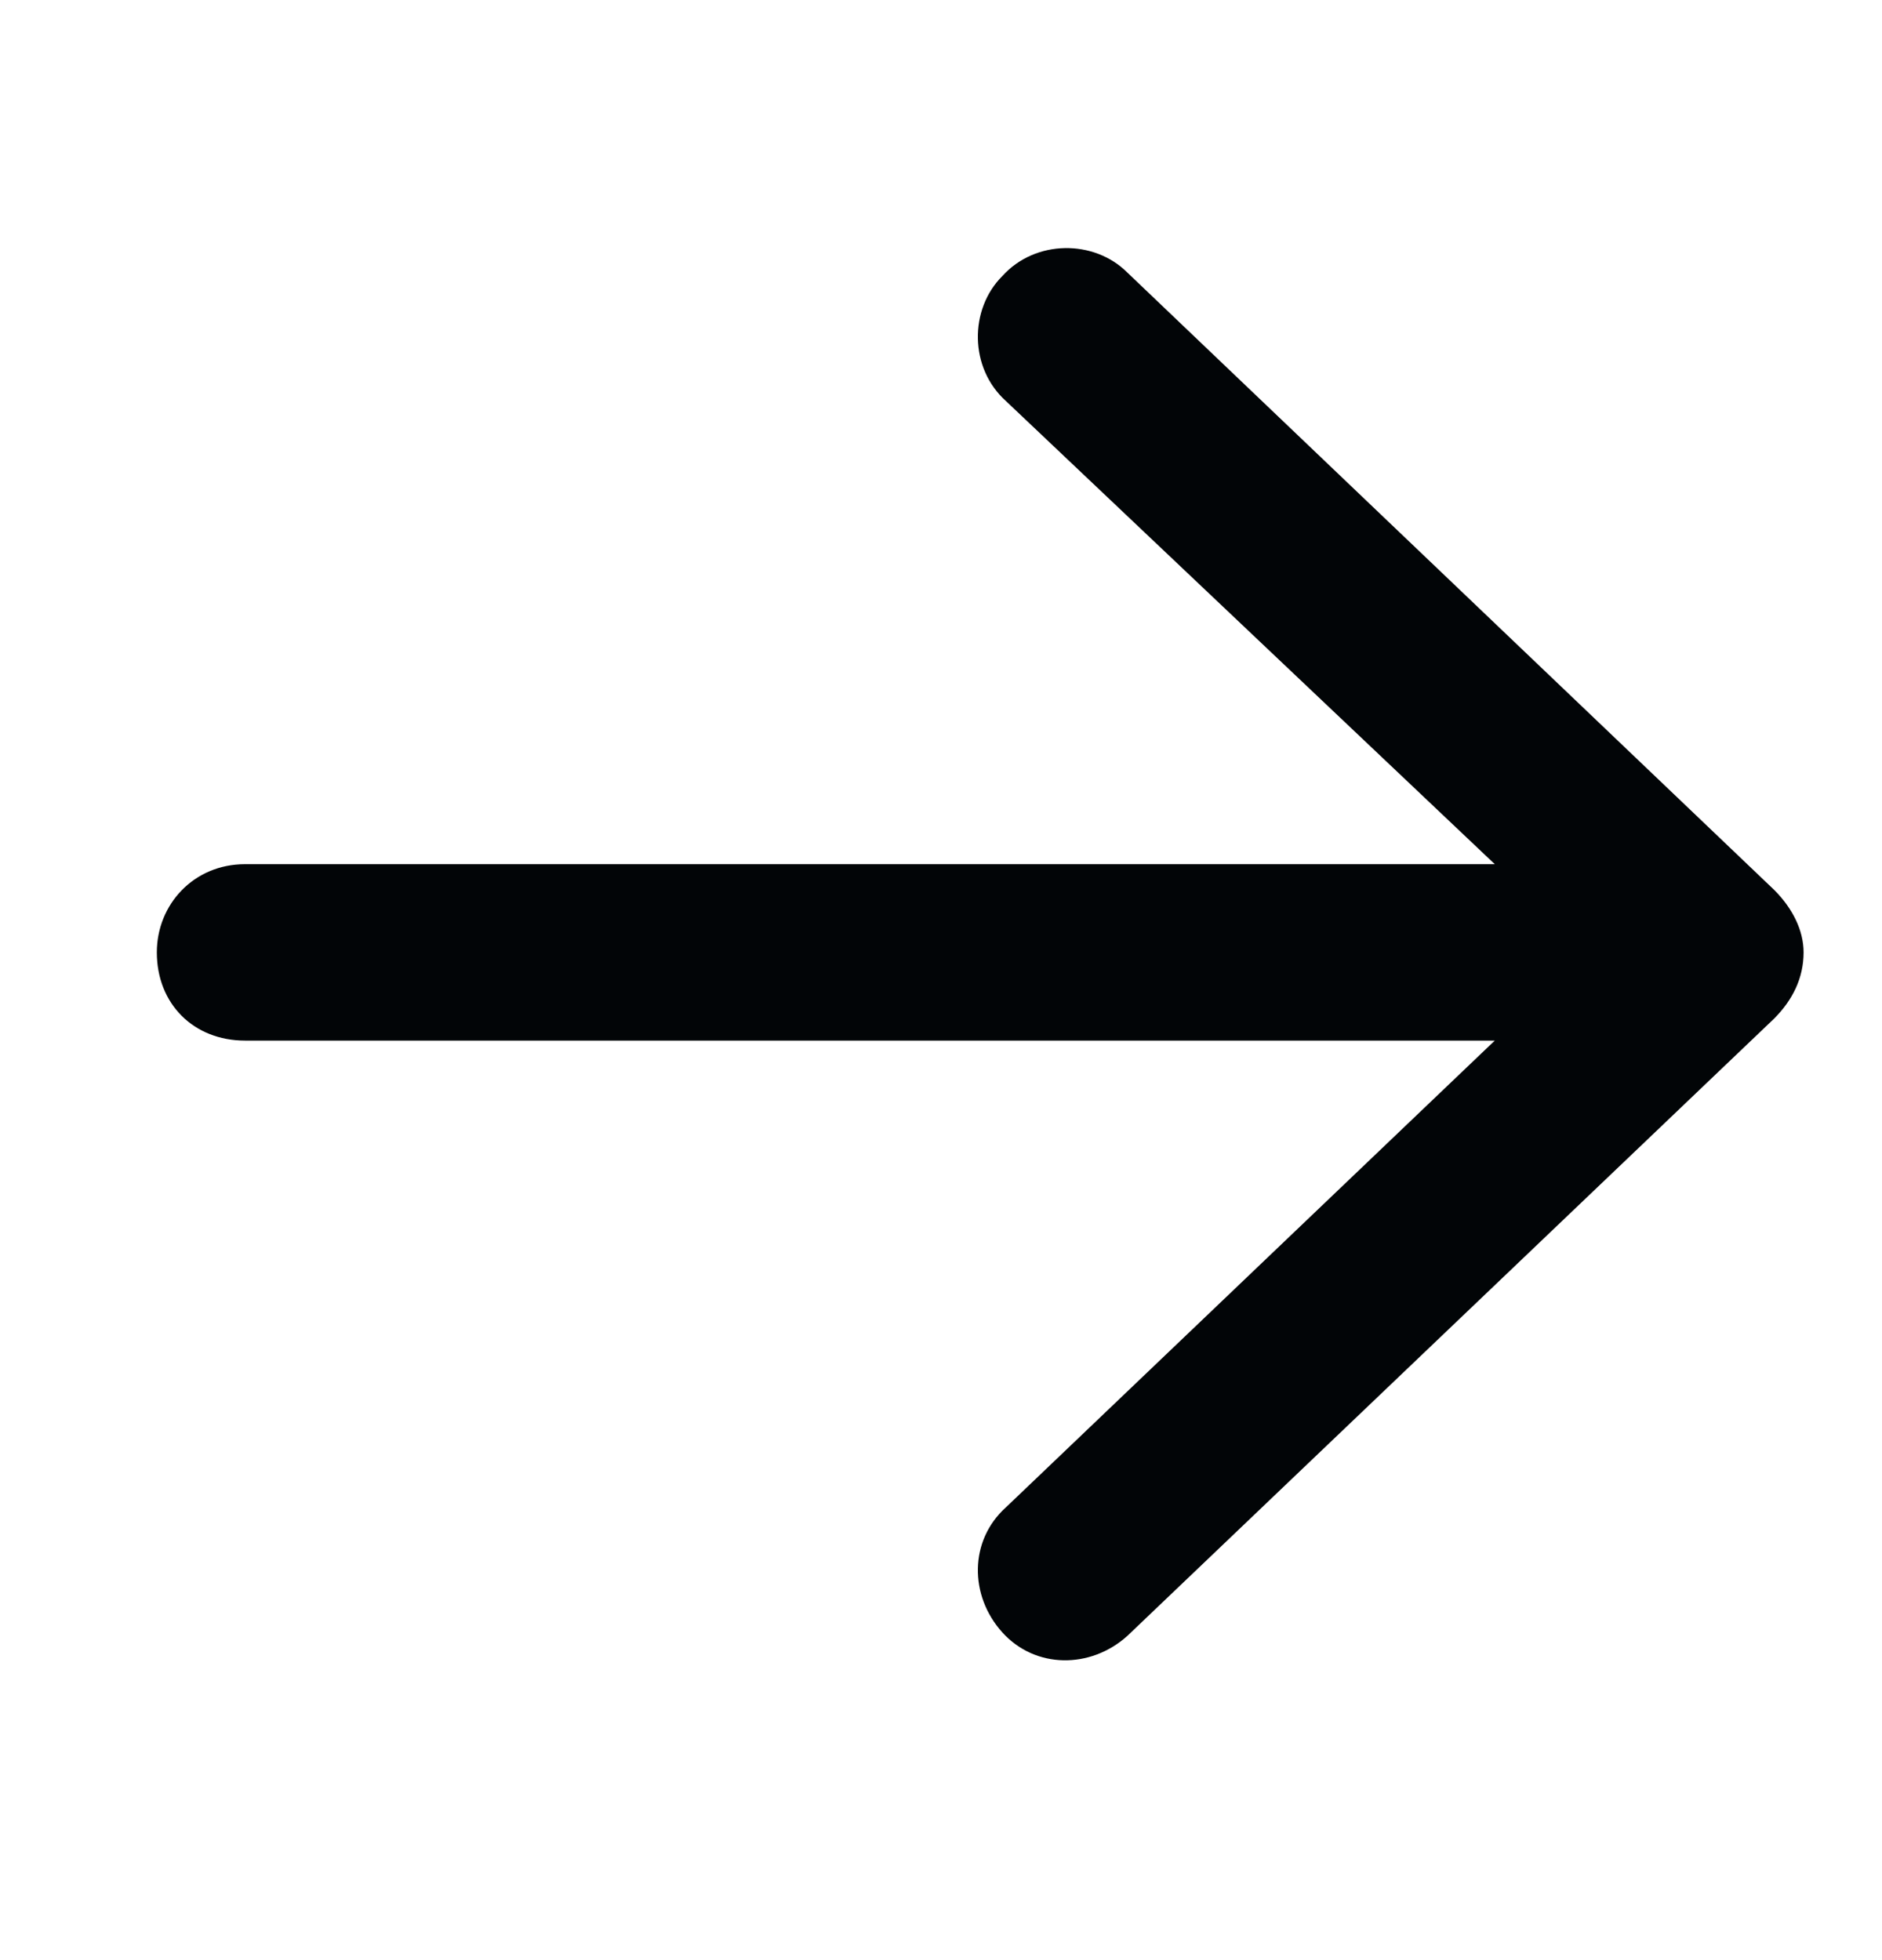
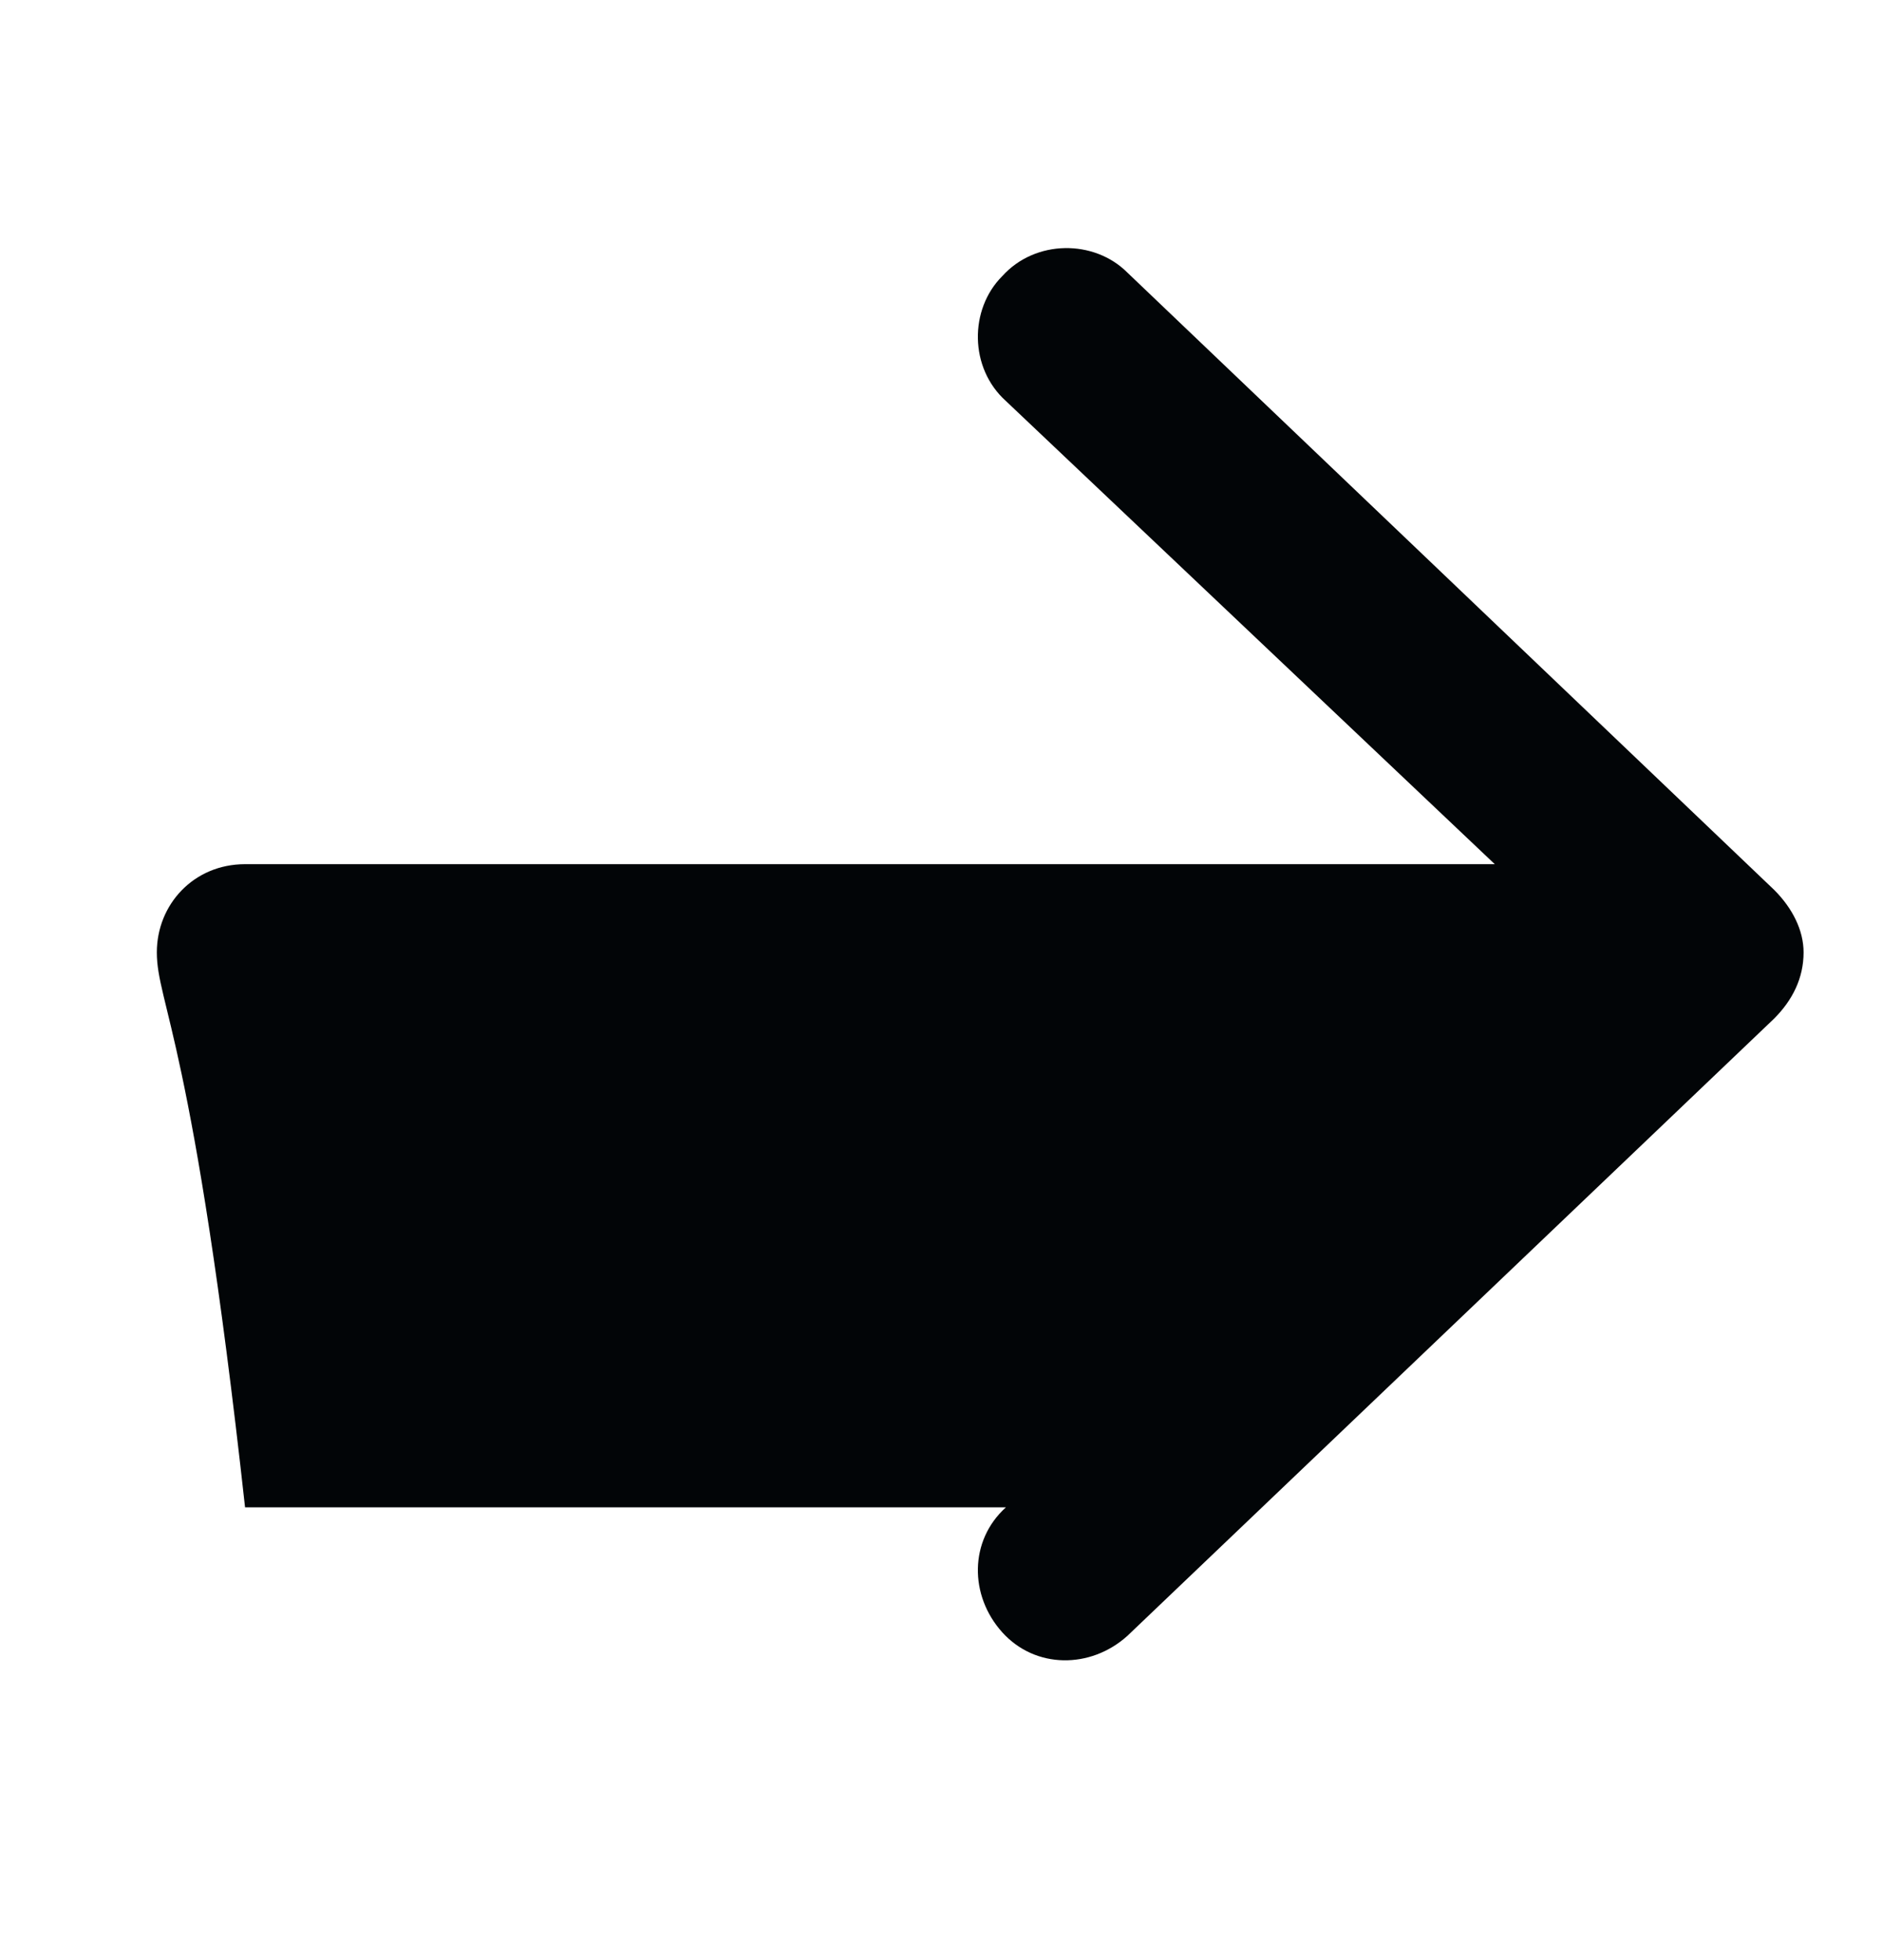
<svg xmlns="http://www.w3.org/2000/svg" width="24" height="25" viewBox="0 0 24 25" fill="none">
-   <path d="M22.625 12.991L14.375 20.866C13.906 21.287 13.203 21.287 12.781 20.819C12.359 20.35 12.359 19.647 12.828 19.225L19.062 13.272H3.125C2.469 13.272 2 12.803 2 12.147C2 11.537 2.469 11.022 3.125 11.022H19.062L12.828 5.115C12.359 4.694 12.359 3.944 12.781 3.522C13.203 3.053 13.953 3.053 14.375 3.475L22.625 11.35C22.859 11.584 23 11.866 23 12.147C23 12.475 22.859 12.756 22.625 12.991Z" fill="#020507" />
+   <path d="M22.625 12.991L14.375 20.866C13.906 21.287 13.203 21.287 12.781 20.819C12.359 20.35 12.359 19.647 12.828 19.225H3.125C2.469 13.272 2 12.803 2 12.147C2 11.537 2.469 11.022 3.125 11.022H19.062L12.828 5.115C12.359 4.694 12.359 3.944 12.781 3.522C13.203 3.053 13.953 3.053 14.375 3.475L22.625 11.35C22.859 11.584 23 11.866 23 12.147C23 12.475 22.859 12.756 22.625 12.991Z" fill="#020507" />
</svg>